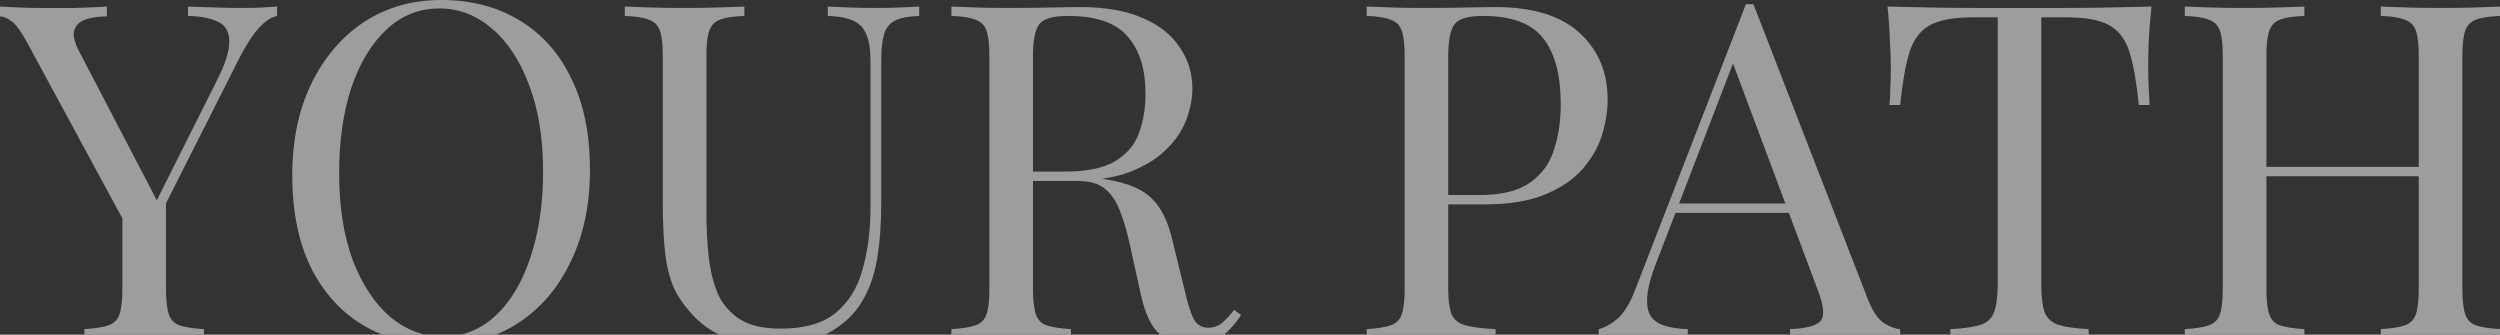
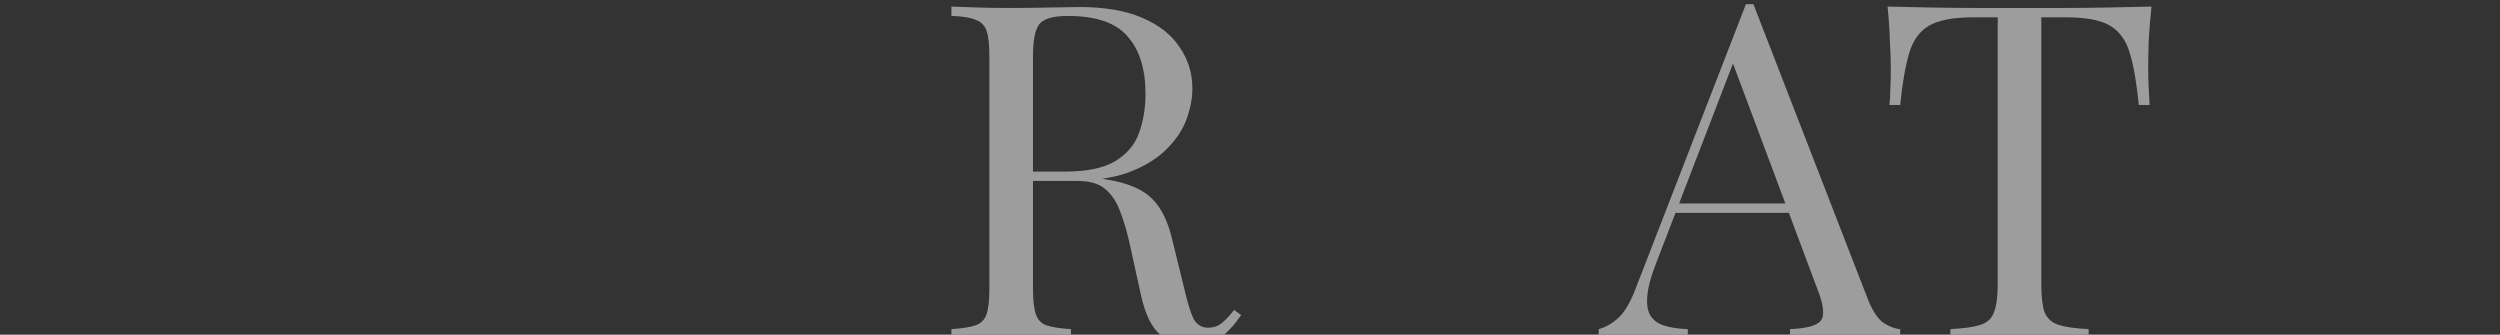
<svg xmlns="http://www.w3.org/2000/svg" width="1920" height="257" viewBox="0 0 1920 257" fill="none">
  <rect x="0" y="0" width="1920" height="257" fill="#333333" stroke="none" />
  <g style="mix-blend-mode:soft-light" opacity="0.52">
-     <path d="M212.792 5.04V12.241C208.231 13.201 203.671 16.201 199.11 21.242C194.549 26.043 189.509 33.724 183.988 44.286L111.257 188.307H105.136L20.883 32.764C16.082 23.883 12.002 18.362 8.641 16.201C5.521 13.801 2.64 12.601 0 12.601V5.04C4.801 5.28 9.721 5.52 14.762 5.76C20.043 6 25.684 6.12 31.685 6.12C39.606 6.12 48.007 6.12 56.889 6.12C66.01 5.88 74.411 5.52 82.092 5.04V12.601C76.091 12.601 70.811 13.321 66.25 14.761C61.689 16.201 58.689 18.842 57.249 22.683C55.808 26.523 56.889 31.924 60.489 38.885L121.338 155.543L118.458 157.703L166.345 62.288C173.066 49.086 176.307 38.885 176.067 31.684C176.067 24.483 173.306 19.562 167.785 16.922C162.264 14.041 154.463 12.481 144.382 12.241V5.04C151.343 5.28 158.424 5.52 165.625 5.76C172.826 6 179.547 6.12 185.788 6.12C192.029 6.12 197.19 6 201.27 5.76C205.351 5.52 209.192 5.28 212.792 5.04ZM127.459 150.502V221.793C127.459 230.434 128.179 236.915 129.62 241.235C131.06 245.556 133.82 248.437 137.901 249.877C142.221 251.317 148.462 252.277 156.624 252.757V259.958C151.103 259.478 144.142 259.238 135.74 259.238C127.579 258.998 119.298 258.878 110.897 258.878C101.535 258.878 92.774 258.998 84.613 259.238C76.451 259.238 69.85 259.478 64.81 259.958V252.757C72.971 252.277 79.092 251.317 83.172 249.877C87.493 248.437 90.374 245.556 91.814 241.235C93.254 236.915 93.974 230.434 93.974 221.793V147.981L113.417 170.305L127.459 150.502Z" fill="white" />
-     <path d="M338.949 -0.001C361.752 -0.001 381.675 5.16 398.718 15.481C416.001 25.803 429.323 40.685 438.684 60.128C448.285 79.331 453.086 102.735 453.086 130.339C453.086 157.223 448.165 180.746 438.324 200.909C428.722 221.072 415.28 236.795 397.998 248.076C380.715 259.358 360.912 264.999 338.589 264.999C315.785 264.999 295.742 259.838 278.46 249.517C261.417 239.195 248.095 224.313 238.494 204.87C229.132 185.427 224.452 162.023 224.452 134.659C224.452 107.775 229.372 84.252 239.214 64.089C249.055 43.926 262.497 28.203 279.54 16.922C296.823 5.64 316.626 -0.001 338.949 -0.001ZM337.509 6.48C321.906 6.48 308.344 11.881 296.823 22.683C285.301 33.484 276.299 48.366 269.818 67.329C263.578 86.292 260.457 108.255 260.457 133.219C260.457 158.663 263.938 180.866 270.899 199.829C278.1 218.552 287.701 233.074 299.703 243.396C311.945 253.477 325.387 258.518 340.029 258.518C355.631 258.518 369.193 253.117 380.715 242.316C392.237 231.514 401.118 216.632 407.359 197.669C413.84 178.466 417.081 156.503 417.081 131.779C417.081 106.095 413.48 83.892 406.279 65.169C399.318 46.446 389.837 32.044 377.835 21.962C365.833 11.641 352.391 6.48 337.509 6.48Z" fill="white" />
-     <path d="M705.971 5.04V12.241C697.81 12.481 691.569 13.681 687.248 15.841C683.167 18.002 680.407 21.482 678.967 26.283C677.526 31.084 676.806 37.925 676.806 46.806V155.182C676.806 171.985 675.726 186.627 673.566 199.109C671.406 211.591 667.565 222.393 662.044 231.514C656.043 241.595 647.282 249.757 635.76 255.998C624.239 261.999 611.036 264.999 596.154 264.999C584.633 264.999 573.591 263.559 563.029 260.678C552.708 258.038 543.586 252.997 535.665 245.556C528.704 238.835 523.183 231.754 519.103 224.313C515.262 216.872 512.622 207.75 511.181 196.949C509.741 186.147 509.021 172.585 509.021 156.263V43.206C509.021 34.324 508.301 27.843 506.861 23.763C505.421 19.442 502.54 16.561 498.22 15.121C494.139 13.441 488.018 12.481 479.857 12.241V5.04C484.897 5.28 491.498 5.52 499.66 5.76C507.821 6 516.582 6.12 525.944 6.12C534.345 6.12 542.626 6 550.787 5.76C559.189 5.52 566.15 5.28 571.671 5.04V12.241C563.509 12.481 557.268 13.441 552.948 15.121C548.867 16.561 546.107 19.442 544.667 23.763C543.226 27.843 542.506 34.324 542.506 43.206V162.384C542.506 174.625 543.106 186.267 544.306 197.309C545.507 208.11 547.907 217.712 551.508 226.113C555.348 234.274 561.109 240.755 568.79 245.556C576.471 250.117 586.673 252.397 599.395 252.397C617.637 252.397 631.68 248.437 641.521 240.515C651.603 232.354 658.564 221.192 662.404 207.03C666.485 192.868 668.525 176.906 668.525 159.143V46.806C668.525 37.925 667.445 31.084 665.285 26.283C663.364 21.482 660.004 18.002 655.203 15.841C650.402 13.681 643.921 12.481 635.76 12.241V5.04C640.081 5.28 645.722 5.52 652.683 5.76C659.884 6 666.485 6.12 672.486 6.12C678.727 6.12 684.848 6 690.849 5.76C697.089 5.52 702.13 5.28 705.971 5.04Z" fill="white" />
    <path d="M730.685 5.04C735.726 5.28 742.327 5.52 750.488 5.76C758.649 6 766.691 6.12 774.612 6.12C785.893 6.12 796.695 6 807.017 5.76C817.338 5.52 824.659 5.4 828.98 5.4C848.423 5.4 864.505 8.16 877.227 13.681C890.189 19.202 899.791 26.763 906.032 36.364C912.513 45.726 915.753 56.288 915.753 68.049C915.753 75.25 914.313 82.931 911.432 91.093C908.552 99.254 903.511 106.935 896.31 114.136C889.349 121.337 879.748 127.338 867.506 132.139C855.264 136.7 839.782 138.98 821.059 138.98H786.494V131.779H817.458C834.501 131.779 847.463 129.139 856.344 123.858C865.466 118.337 871.586 111.136 874.707 102.254C878.067 93.133 879.748 83.052 879.748 72.01C879.748 53.047 875.187 38.405 866.066 28.083C857.184 17.522 841.822 12.241 819.979 12.241C808.937 12.241 801.736 14.281 798.375 18.362C795.015 22.442 793.335 30.724 793.335 43.206V221.793C793.335 230.434 794.055 236.915 795.495 241.235C796.935 245.556 799.696 248.437 803.776 249.877C808.097 251.317 814.338 252.277 822.499 252.757V259.958C816.978 259.478 810.017 259.238 801.616 259.238C793.455 258.998 785.173 258.878 776.772 258.878C767.411 258.878 758.649 258.998 750.488 259.238C742.327 259.238 735.726 259.478 730.685 259.958V252.757C738.846 252.277 744.967 251.317 749.048 249.877C753.369 248.437 756.249 245.556 757.689 241.235C759.129 236.915 759.85 230.434 759.85 221.793V43.206C759.85 34.324 759.129 27.843 757.689 23.763C756.249 19.442 753.369 16.561 749.048 15.121C744.967 13.441 738.846 12.481 730.685 12.241V5.04ZM787.934 132.859C800.896 133.339 811.097 133.939 818.538 134.659C825.979 135.139 831.98 135.62 836.541 136.1C841.342 136.58 845.903 137.18 850.223 137.9C866.306 140.54 877.827 145.461 884.788 152.662C891.99 159.623 897.27 170.545 900.631 185.427L909.632 222.153C912.032 232.714 914.433 240.395 916.833 245.196C919.474 249.757 923.434 251.917 928.715 251.677C932.796 251.437 936.156 250.117 938.797 247.716C941.677 245.316 944.677 242.076 947.798 237.995L953.199 241.956C948.158 249.397 942.877 255.158 937.356 259.238C932.076 263.079 924.514 264.999 914.673 264.999C905.792 264.999 897.99 262.359 891.269 257.078C884.548 251.797 879.508 241.475 876.147 226.113L868.226 190.108C866.066 179.786 863.545 170.905 860.665 163.464C858.024 155.783 854.184 149.782 849.143 145.461C844.342 141.14 837.141 138.98 827.54 138.98H788.654L787.934 132.859Z" fill="white" />
-     <path d="M1049.6 5.04C1054.64 5.28 1061.24 5.52 1069.4 5.76C1077.56 6 1085.61 6.12 1093.53 6.12C1104.81 6.12 1115.61 6 1125.93 5.76C1136.25 5.52 1143.57 5.4 1147.9 5.4C1176.94 5.4 1198.66 12.001 1213.07 25.203C1227.47 38.405 1234.67 55.447 1234.67 76.331C1234.67 84.972 1233.23 94.093 1230.35 103.695C1227.47 113.056 1222.43 121.817 1215.23 129.979C1208.26 137.9 1198.66 144.381 1186.42 149.422C1174.18 154.462 1158.7 156.983 1139.97 156.983H1105.41V149.782H1136.37C1153.42 149.782 1166.38 146.541 1175.26 140.06C1184.38 133.579 1190.5 125.058 1193.62 114.496C1196.98 103.935 1198.66 92.533 1198.66 80.291C1198.66 57.488 1194.1 40.445 1184.98 29.163C1176.1 17.882 1160.74 12.241 1138.89 12.241C1127.85 12.241 1120.65 14.281 1117.29 18.362C1113.93 22.442 1112.25 30.724 1112.25 43.206V221.793C1112.25 230.434 1113.09 236.915 1114.77 241.235C1116.69 245.556 1120.29 248.437 1125.57 249.877C1130.85 251.317 1138.53 252.277 1148.62 252.757V259.958C1142.37 259.478 1134.45 259.238 1124.85 259.238C1115.25 258.998 1105.53 258.878 1095.69 258.878C1086.33 258.878 1077.56 258.998 1069.4 259.238C1061.24 259.238 1054.64 259.478 1049.6 259.958V252.757C1057.76 252.277 1063.88 251.317 1067.96 249.877C1072.28 248.437 1075.16 245.556 1076.6 241.235C1078.04 236.915 1078.76 230.434 1078.76 221.793V43.206C1078.76 34.324 1078.04 27.843 1076.6 23.763C1075.16 19.442 1072.28 16.561 1067.96 15.121C1063.88 13.441 1057.76 12.481 1049.6 12.241V5.04Z" fill="white" />
    <path d="M1346.63 3.24L1434.48 229.714C1438.08 238.835 1442.16 244.956 1446.72 248.076C1451.28 250.957 1455.48 252.517 1459.32 252.757V259.958C1454.52 259.478 1448.64 259.238 1441.68 259.238C1434.72 258.998 1427.76 258.878 1420.8 258.878C1411.44 258.878 1402.67 258.998 1394.51 259.238C1386.35 259.238 1379.75 259.478 1374.71 259.958V252.757C1386.95 252.277 1394.75 250.237 1398.11 246.636C1401.47 242.796 1400.75 234.754 1395.95 222.513L1328.98 43.566L1334.74 38.885L1272.09 201.629C1268.25 211.231 1265.97 219.392 1265.25 226.113C1264.53 232.594 1265.13 237.755 1267.05 241.596C1269.21 245.436 1272.69 248.197 1277.5 249.877C1282.54 251.557 1288.78 252.517 1296.22 252.757V259.958C1289.5 259.478 1282.42 259.238 1274.97 259.238C1267.77 258.998 1261.05 258.878 1254.81 258.878C1248.81 258.878 1243.65 258.998 1239.33 259.238C1235.25 259.238 1231.41 259.478 1227.81 259.958V252.757C1232.61 251.557 1237.53 248.797 1242.57 244.476C1247.61 239.915 1252.17 232.234 1256.25 221.432L1340.86 3.24C1341.82 3.24 1342.78 3.24 1343.74 3.24C1344.71 3.24 1345.67 3.24 1346.63 3.24ZM1390.55 156.263V163.464H1283.26L1286.86 156.263H1390.55Z" fill="white" />
    <path d="M1652.34 5.04C1651.38 14.161 1650.66 23.043 1650.18 31.684C1649.94 40.085 1649.82 46.566 1649.82 51.127C1649.82 56.888 1649.94 62.288 1650.18 67.329C1650.42 72.37 1650.66 76.811 1650.9 80.651H1642.62C1640.94 63.849 1638.66 50.647 1635.78 41.045C1632.9 31.204 1627.86 24.123 1620.66 19.802C1613.45 15.481 1602.29 13.321 1587.17 13.321H1567.73V218.192C1567.73 227.793 1568.57 234.995 1570.25 239.795C1572.17 244.596 1575.77 247.836 1581.05 249.517C1586.33 251.197 1594.01 252.277 1604.09 252.757V259.958C1597.85 259.478 1589.93 259.238 1580.33 259.238C1570.73 258.998 1561.01 258.878 1551.16 258.878C1540.36 258.878 1530.16 258.998 1520.56 259.238C1511.2 259.238 1503.64 259.478 1497.88 259.958V252.757C1507.96 252.277 1515.64 251.197 1520.92 249.517C1526.2 247.836 1529.68 244.596 1531.36 239.795C1533.28 234.995 1534.24 227.793 1534.24 218.192V13.321H1514.8C1499.92 13.321 1488.76 15.481 1481.31 19.802C1474.11 24.123 1469.07 31.204 1466.19 41.045C1463.31 50.647 1461.03 63.849 1459.35 80.651H1451.07C1451.55 76.811 1451.79 72.37 1451.79 67.329C1452.03 62.288 1452.15 56.888 1452.15 51.127C1452.15 46.566 1451.91 40.085 1451.43 31.684C1451.19 23.043 1450.59 14.161 1449.63 5.04C1459.71 5.28 1470.63 5.52 1482.39 5.76C1494.4 6 1506.4 6.12 1518.4 6.12C1530.4 6.12 1541.32 6.12 1551.16 6.12C1561.01 6.12 1571.81 6.12 1583.57 6.12C1595.57 6.12 1607.57 6 1619.57 5.76C1631.58 5.52 1642.5 5.28 1652.34 5.04Z" fill="white" />
-     <path d="M1828.44 259.958V252.757C1836.6 252.277 1842.72 251.317 1846.8 249.877C1851.12 248.437 1854 245.556 1855.44 241.235C1856.88 236.915 1857.6 230.434 1857.6 221.793V43.206C1857.6 34.324 1856.88 27.843 1855.44 23.763C1854 19.442 1851.12 16.561 1846.8 15.121C1842.72 13.441 1836.6 12.481 1828.44 12.241V5.04C1833.96 5.28 1840.92 5.52 1849.32 5.76C1857.72 6 1866.01 6.12 1874.17 6.12C1883.53 6.12 1892.29 6 1900.45 5.76C1908.61 5.52 1915.21 5.28 1920.25 5.04V12.241C1912.09 12.481 1905.85 13.441 1901.53 15.121C1897.45 16.561 1894.69 19.442 1893.25 23.763C1891.81 27.843 1891.09 34.324 1891.09 43.206V221.793C1891.09 230.434 1891.81 236.915 1893.25 241.235C1894.69 245.556 1897.45 248.437 1901.53 249.877C1905.85 251.317 1912.09 252.277 1920.25 252.757V259.958C1915.21 259.478 1908.61 259.238 1900.45 259.238C1892.29 258.998 1883.53 258.878 1874.17 258.878C1866.01 258.878 1857.72 258.998 1849.32 259.238C1840.92 259.238 1833.96 259.478 1828.44 259.958ZM1677.94 259.958V252.757C1686.1 252.277 1692.22 251.317 1696.3 249.877C1700.62 248.437 1703.5 245.556 1704.94 241.235C1706.38 236.915 1707.1 230.434 1707.1 221.793V43.206C1707.1 34.324 1706.38 27.843 1704.94 23.763C1703.5 19.442 1700.62 16.561 1696.3 15.121C1692.22 13.441 1686.1 12.481 1677.94 12.241V5.04C1682.98 5.28 1689.58 5.52 1697.74 5.76C1705.9 6 1714.66 6.12 1724.02 6.12C1732.43 6.12 1740.71 6 1748.87 5.76C1757.27 5.52 1764.23 5.28 1769.75 5.04V12.241C1761.59 12.481 1755.35 13.441 1751.03 15.121C1746.95 16.561 1744.19 19.442 1742.75 23.763C1741.31 27.843 1740.59 34.324 1740.59 43.206V221.793C1740.59 230.434 1741.31 236.915 1742.75 241.235C1744.19 245.556 1746.95 248.437 1751.03 249.877C1755.35 251.317 1761.59 252.277 1769.75 252.757V259.958C1764.23 259.478 1757.27 259.238 1748.87 259.238C1740.71 258.998 1732.43 258.878 1724.02 258.878C1714.66 258.878 1705.9 258.998 1697.74 259.238C1689.58 259.238 1682.98 259.478 1677.94 259.958ZM1727.98 135.379V128.178H1870.21V135.379H1727.98Z" fill="white" />
  </g>
</svg>